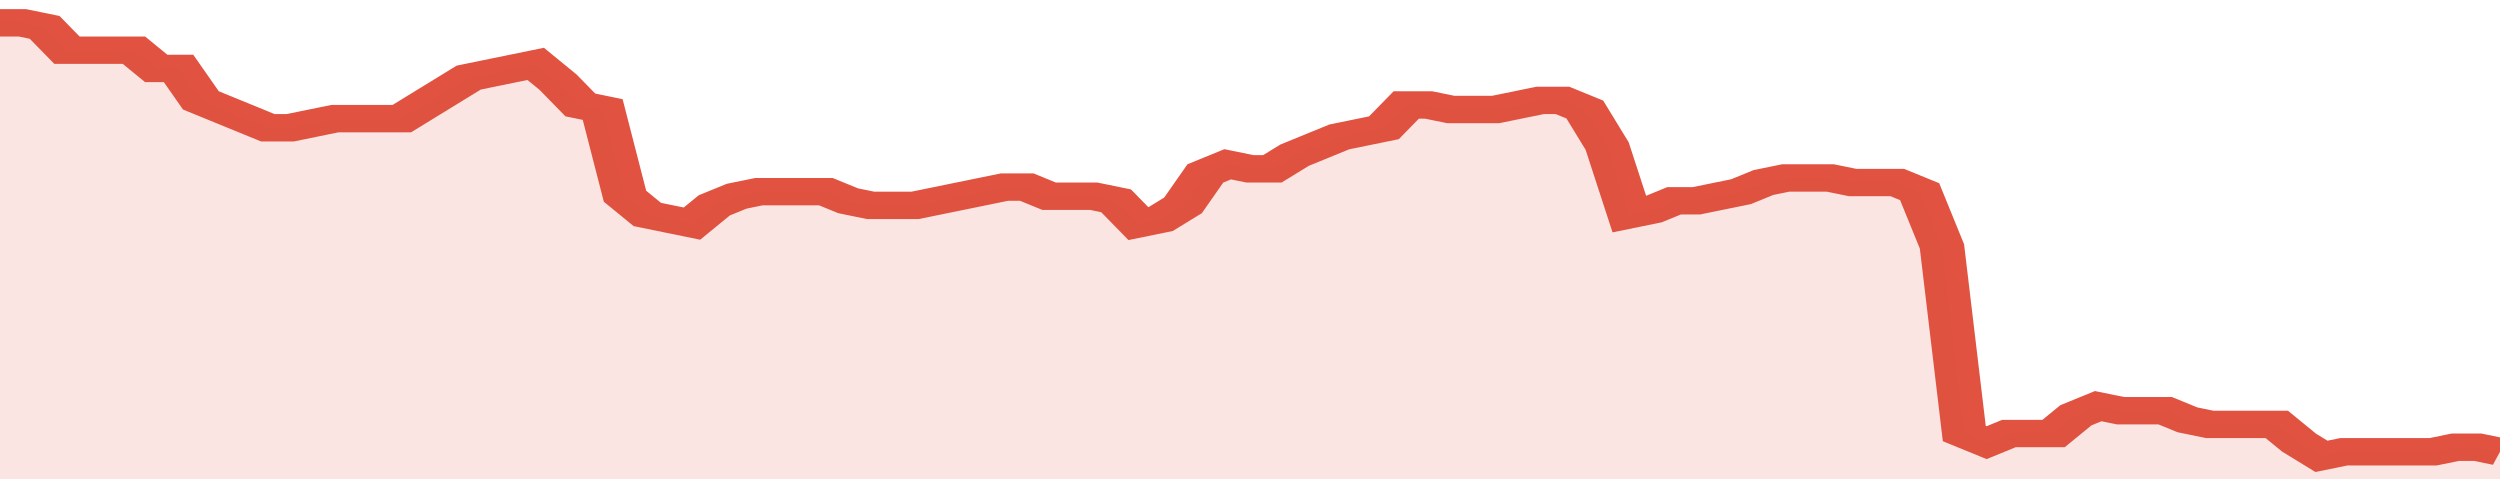
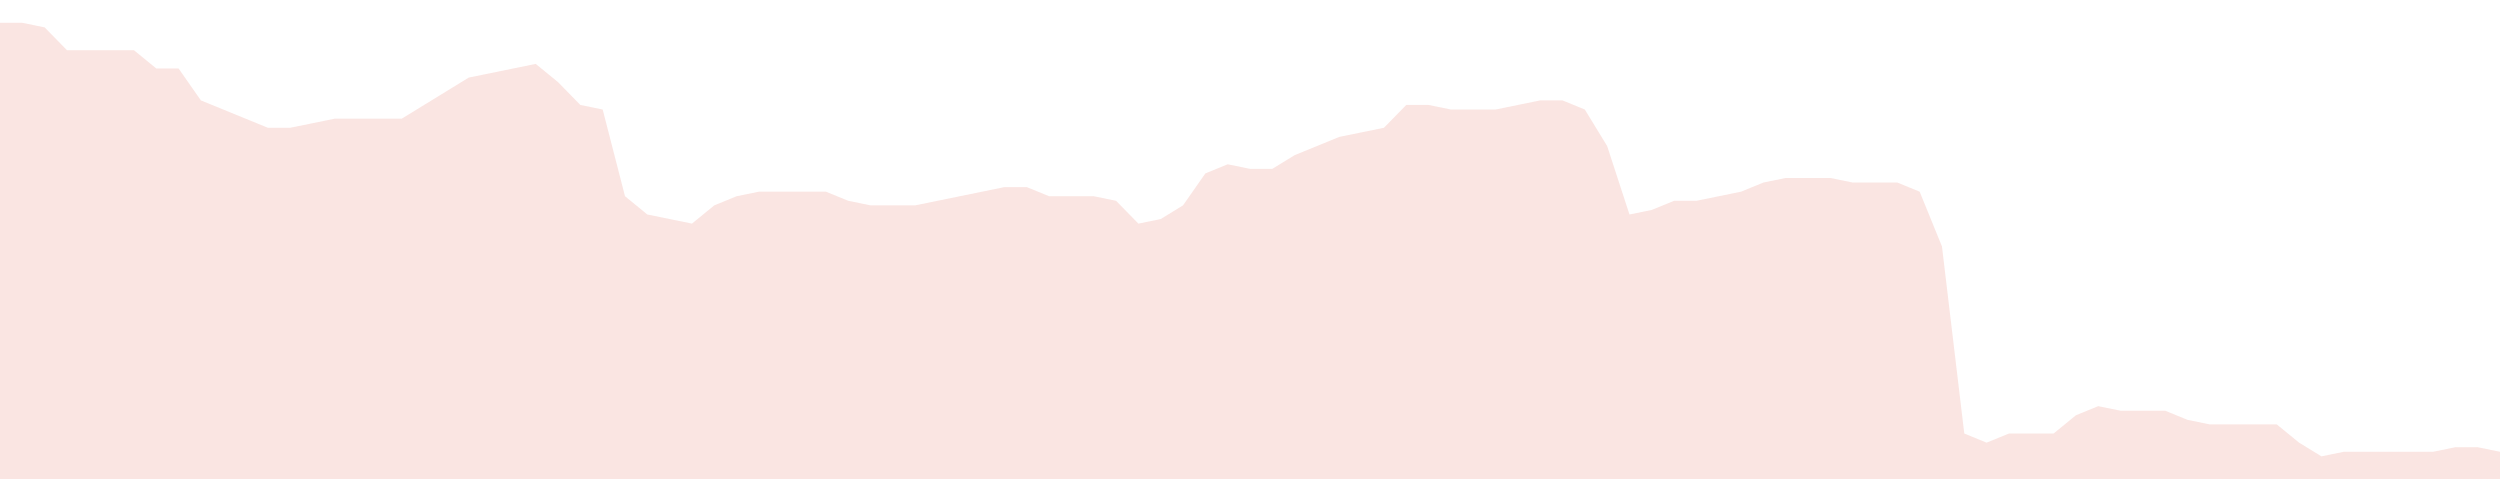
<svg xmlns="http://www.w3.org/2000/svg" viewBox="0 0 336 105" width="120" height="23" preserveAspectRatio="none">
-   <polyline fill="none" stroke="#E15241" stroke-width="6" points="0, 5 3, 5 6, 6 9, 11 12, 11 15, 11 18, 11 21, 15 24, 15 27, 22 30, 24 33, 26 36, 28 39, 28 42, 27 45, 26 48, 26 51, 26 54, 26 57, 23 60, 20 63, 17 66, 16 69, 15 72, 14 75, 18 78, 23 81, 24 84, 43 87, 47 90, 48 93, 49 96, 45 99, 43 102, 42 105, 42 108, 42 111, 42 114, 44 117, 45 120, 45 123, 45 126, 44 129, 43 132, 42 135, 41 138, 41 141, 43 144, 43 147, 43 150, 44 153, 49 156, 48 159, 45 162, 38 165, 36 168, 37 171, 37 174, 34 177, 32 180, 30 183, 29 186, 28 189, 23 192, 23 195, 24 198, 24 201, 24 204, 23 207, 22 210, 22 213, 24 216, 32 219, 47 222, 46 225, 44 228, 44 231, 43 234, 42 237, 40 240, 39 243, 39 246, 39 249, 40 252, 40 255, 40 258, 42 261, 54 264, 95 267, 97 270, 95 273, 95 276, 95 279, 91 282, 89 285, 90 288, 90 291, 90 294, 92 297, 93 300, 93 303, 93 306, 93 309, 97 312, 100 315, 99 318, 99 321, 99 324, 99 327, 99 330, 98 333, 98 336, 99 336, 99 "> </polyline>
  <polygon fill="#E15241" opacity="0.15" points="0, 105 0, 5 3, 5 6, 6 9, 11 12, 11 15, 11 18, 11 21, 15 24, 15 27, 22 30, 24 33, 26 36, 28 39, 28 42, 27 45, 26 48, 26 51, 26 54, 26 57, 23 60, 20 63, 17 66, 16 69, 15 72, 14 75, 18 78, 23 81, 24 84, 43 87, 47 90, 48 93, 49 96, 45 99, 43 102, 42 105, 42 108, 42 111, 42 114, 44 117, 45 120, 45 123, 45 126, 44 129, 43 132, 42 135, 41 138, 41 141, 43 144, 43 147, 43 150, 44 153, 49 156, 48 159, 45 162, 38 165, 36 168, 37 171, 37 174, 34 177, 32 180, 30 183, 29 186, 28 189, 23 192, 23 195, 24 198, 24 201, 24 204, 23 207, 22 210, 22 213, 24 216, 32 219, 47 222, 46 225, 44 228, 44 231, 43 234, 42 237, 40 240, 39 243, 39 246, 39 249, 40 252, 40 255, 40 258, 42 261, 54 264, 95 267, 97 270, 95 273, 95 276, 95 279, 91 282, 89 285, 90 288, 90 291, 90 294, 92 297, 93 300, 93 303, 93 306, 93 309, 97 312, 100 315, 99 318, 99 321, 99 324, 99 327, 99 330, 98 333, 98 336, 99 336, 105 " />
</svg>